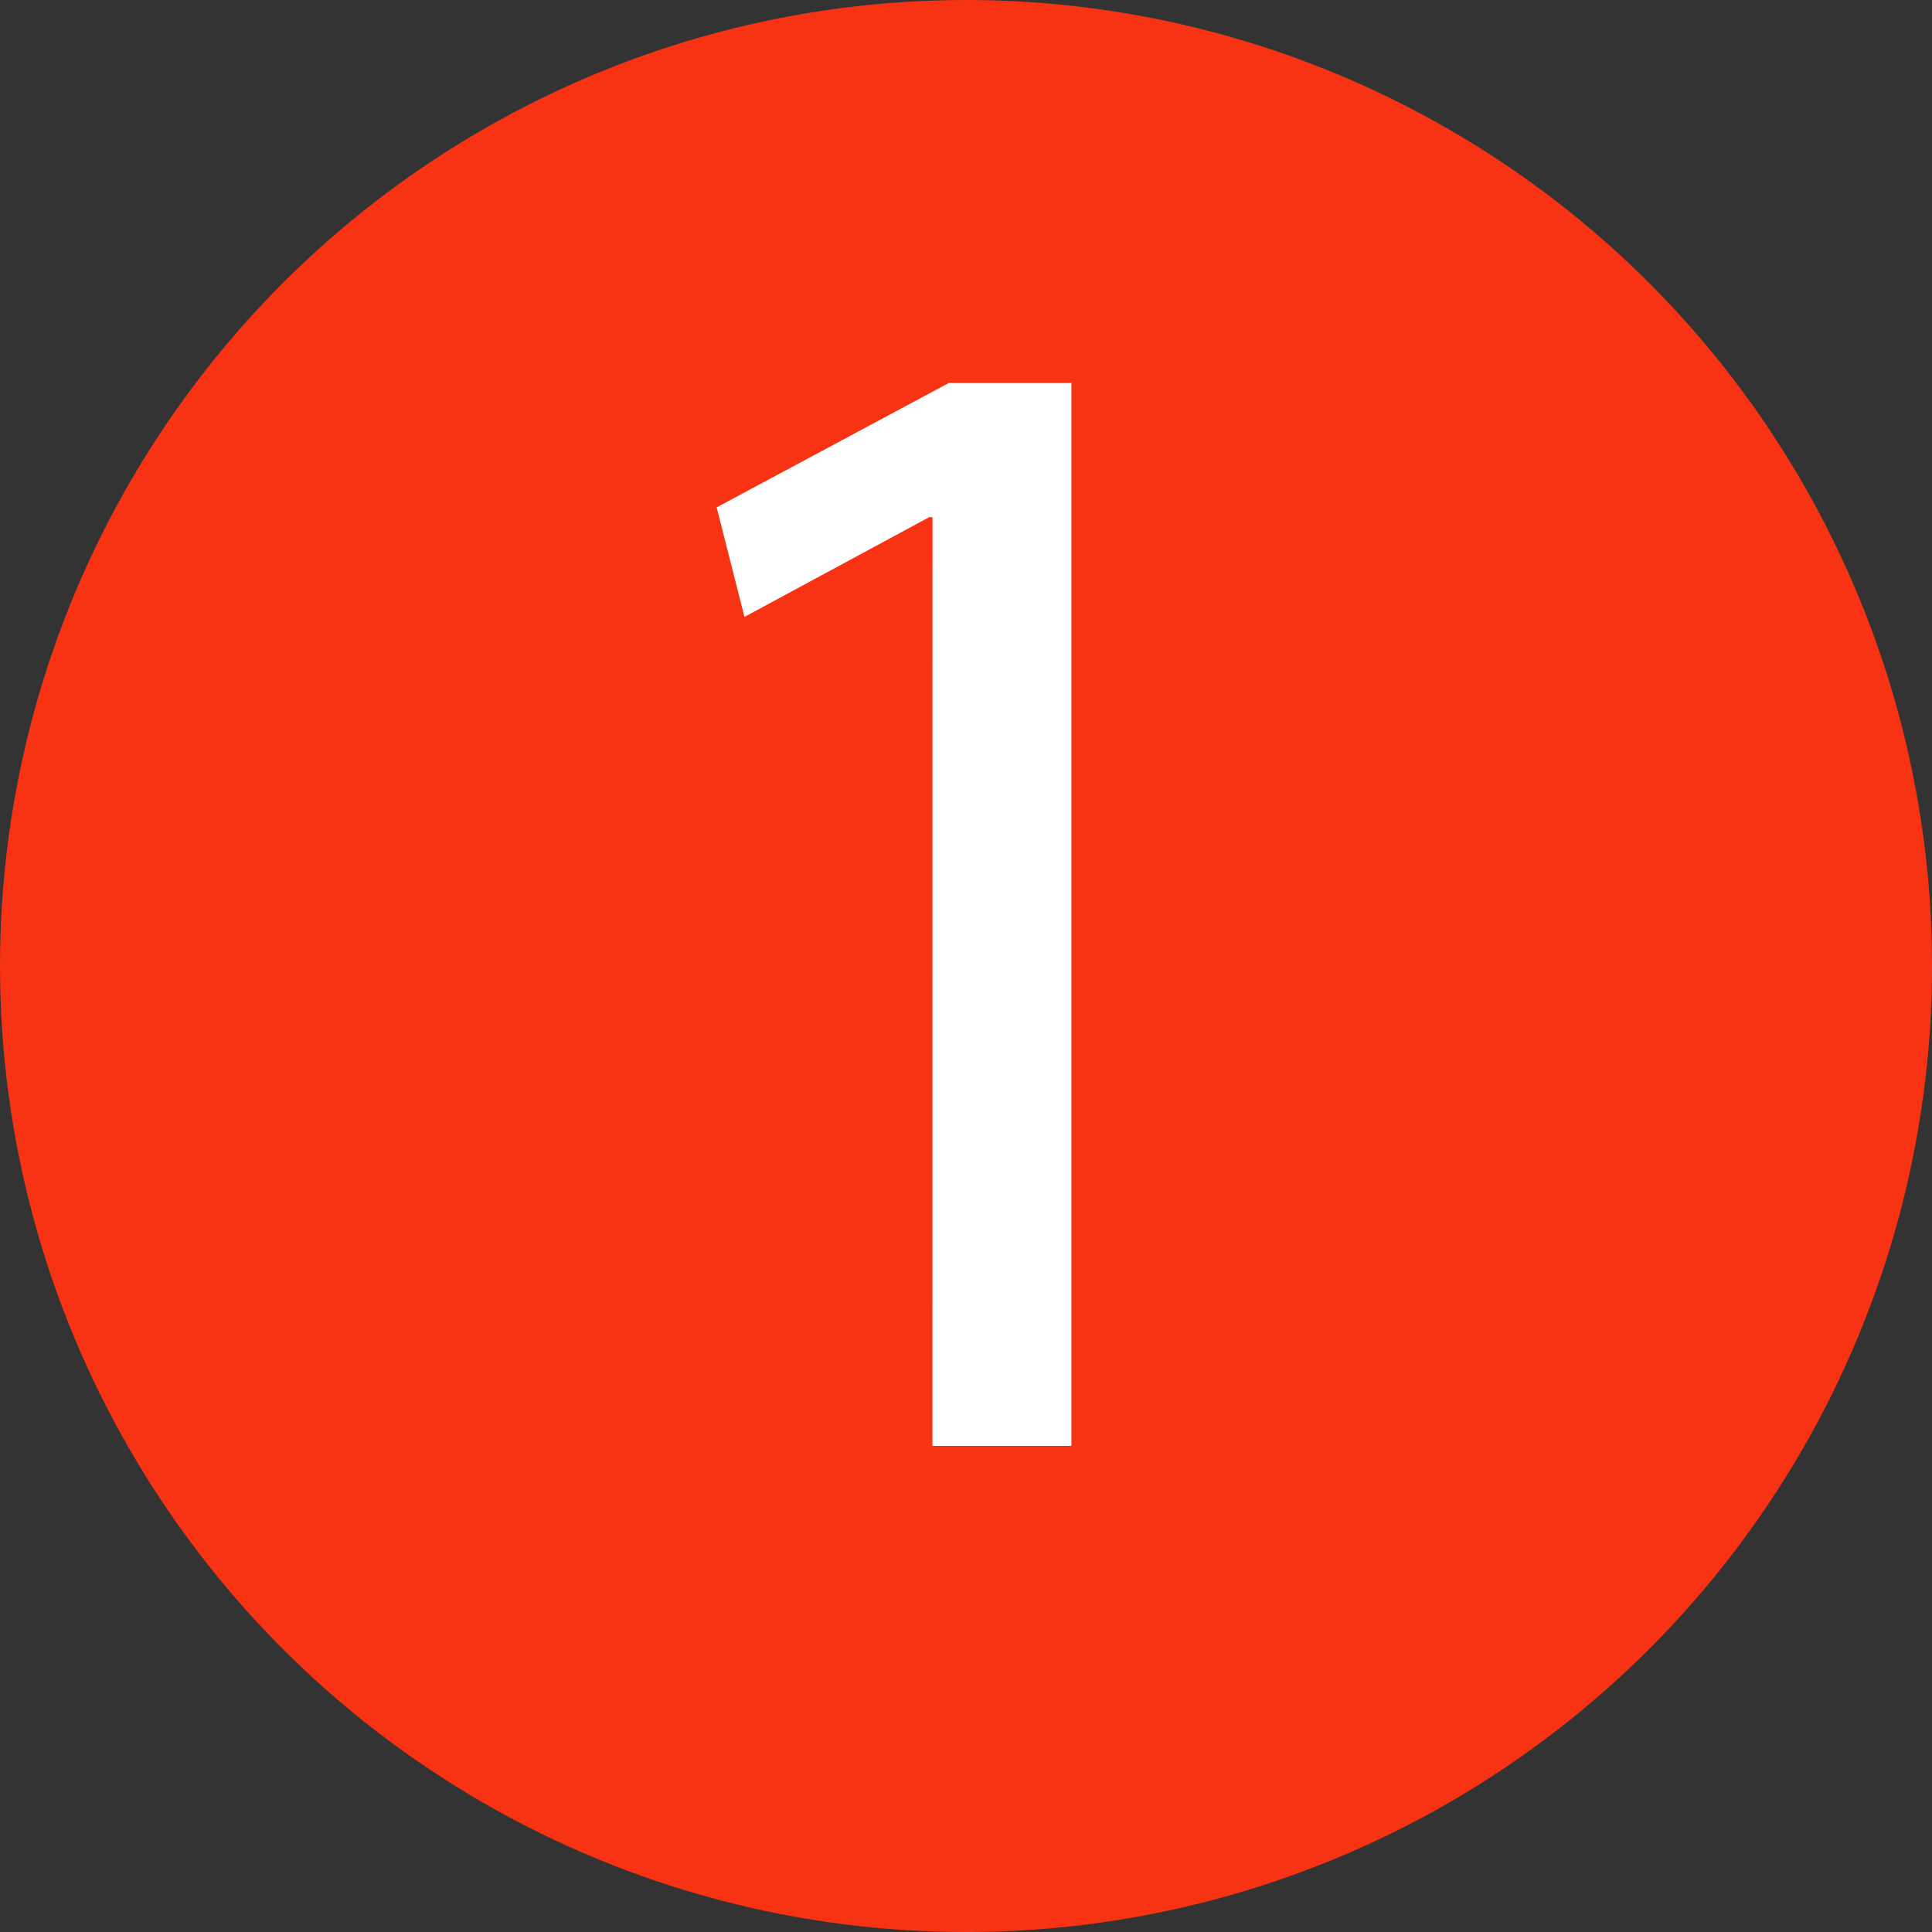
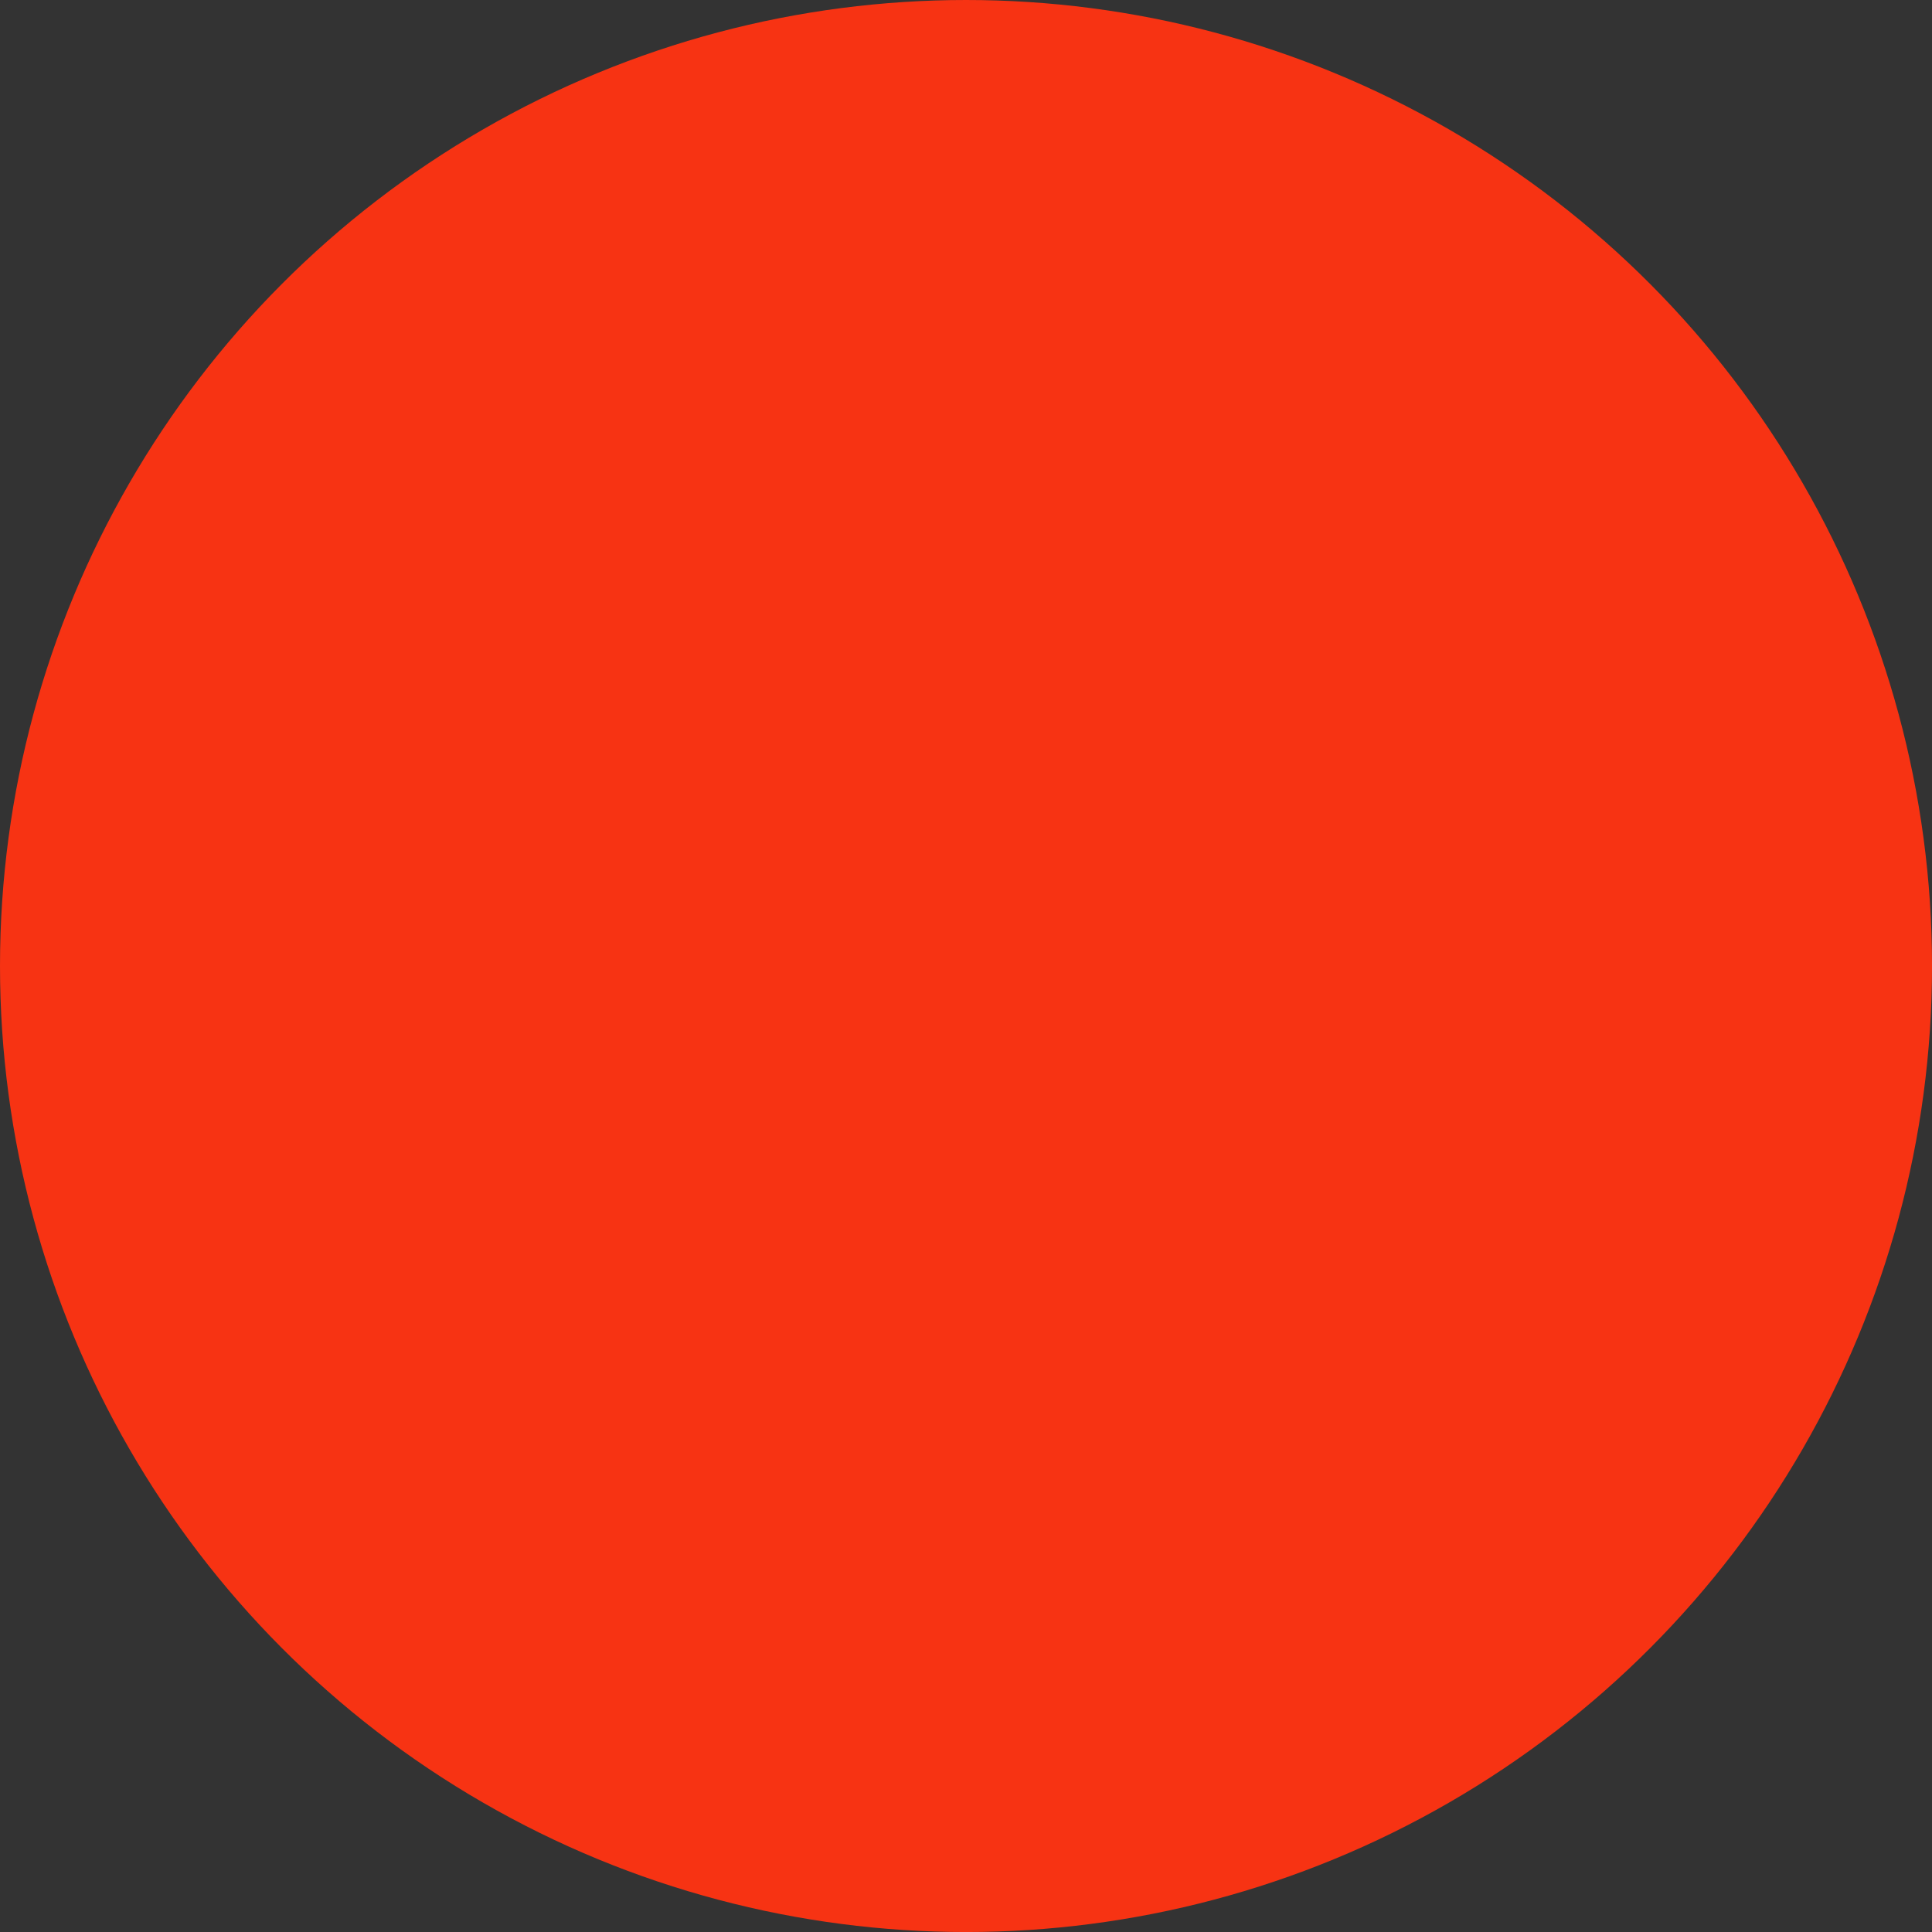
<svg xmlns="http://www.w3.org/2000/svg" viewBox="0 0 665.87 665.87">
  <rect x="0" y="0" width="665.87" height="665.87" fill="#333333" stroke="none" />
  <defs>
    <style>.cls-1{fill:#f73313;}.cls-2{fill:#fff;}</style>
  </defs>
  <g data-name="Layer 2" id="Layer_2">
    <g data-name="Layer 1" id="Layer_1-2">
      <circle r="332.94" cy="332.94" cx="332.94" class="cls-1" />
-       <path d="M321.39,178.24h-1.13l-63.68,34.38L247,174.86,327,132h42.27V498.34h-47.9Z" class="cls-2" />
    </g>
  </g>
</svg>